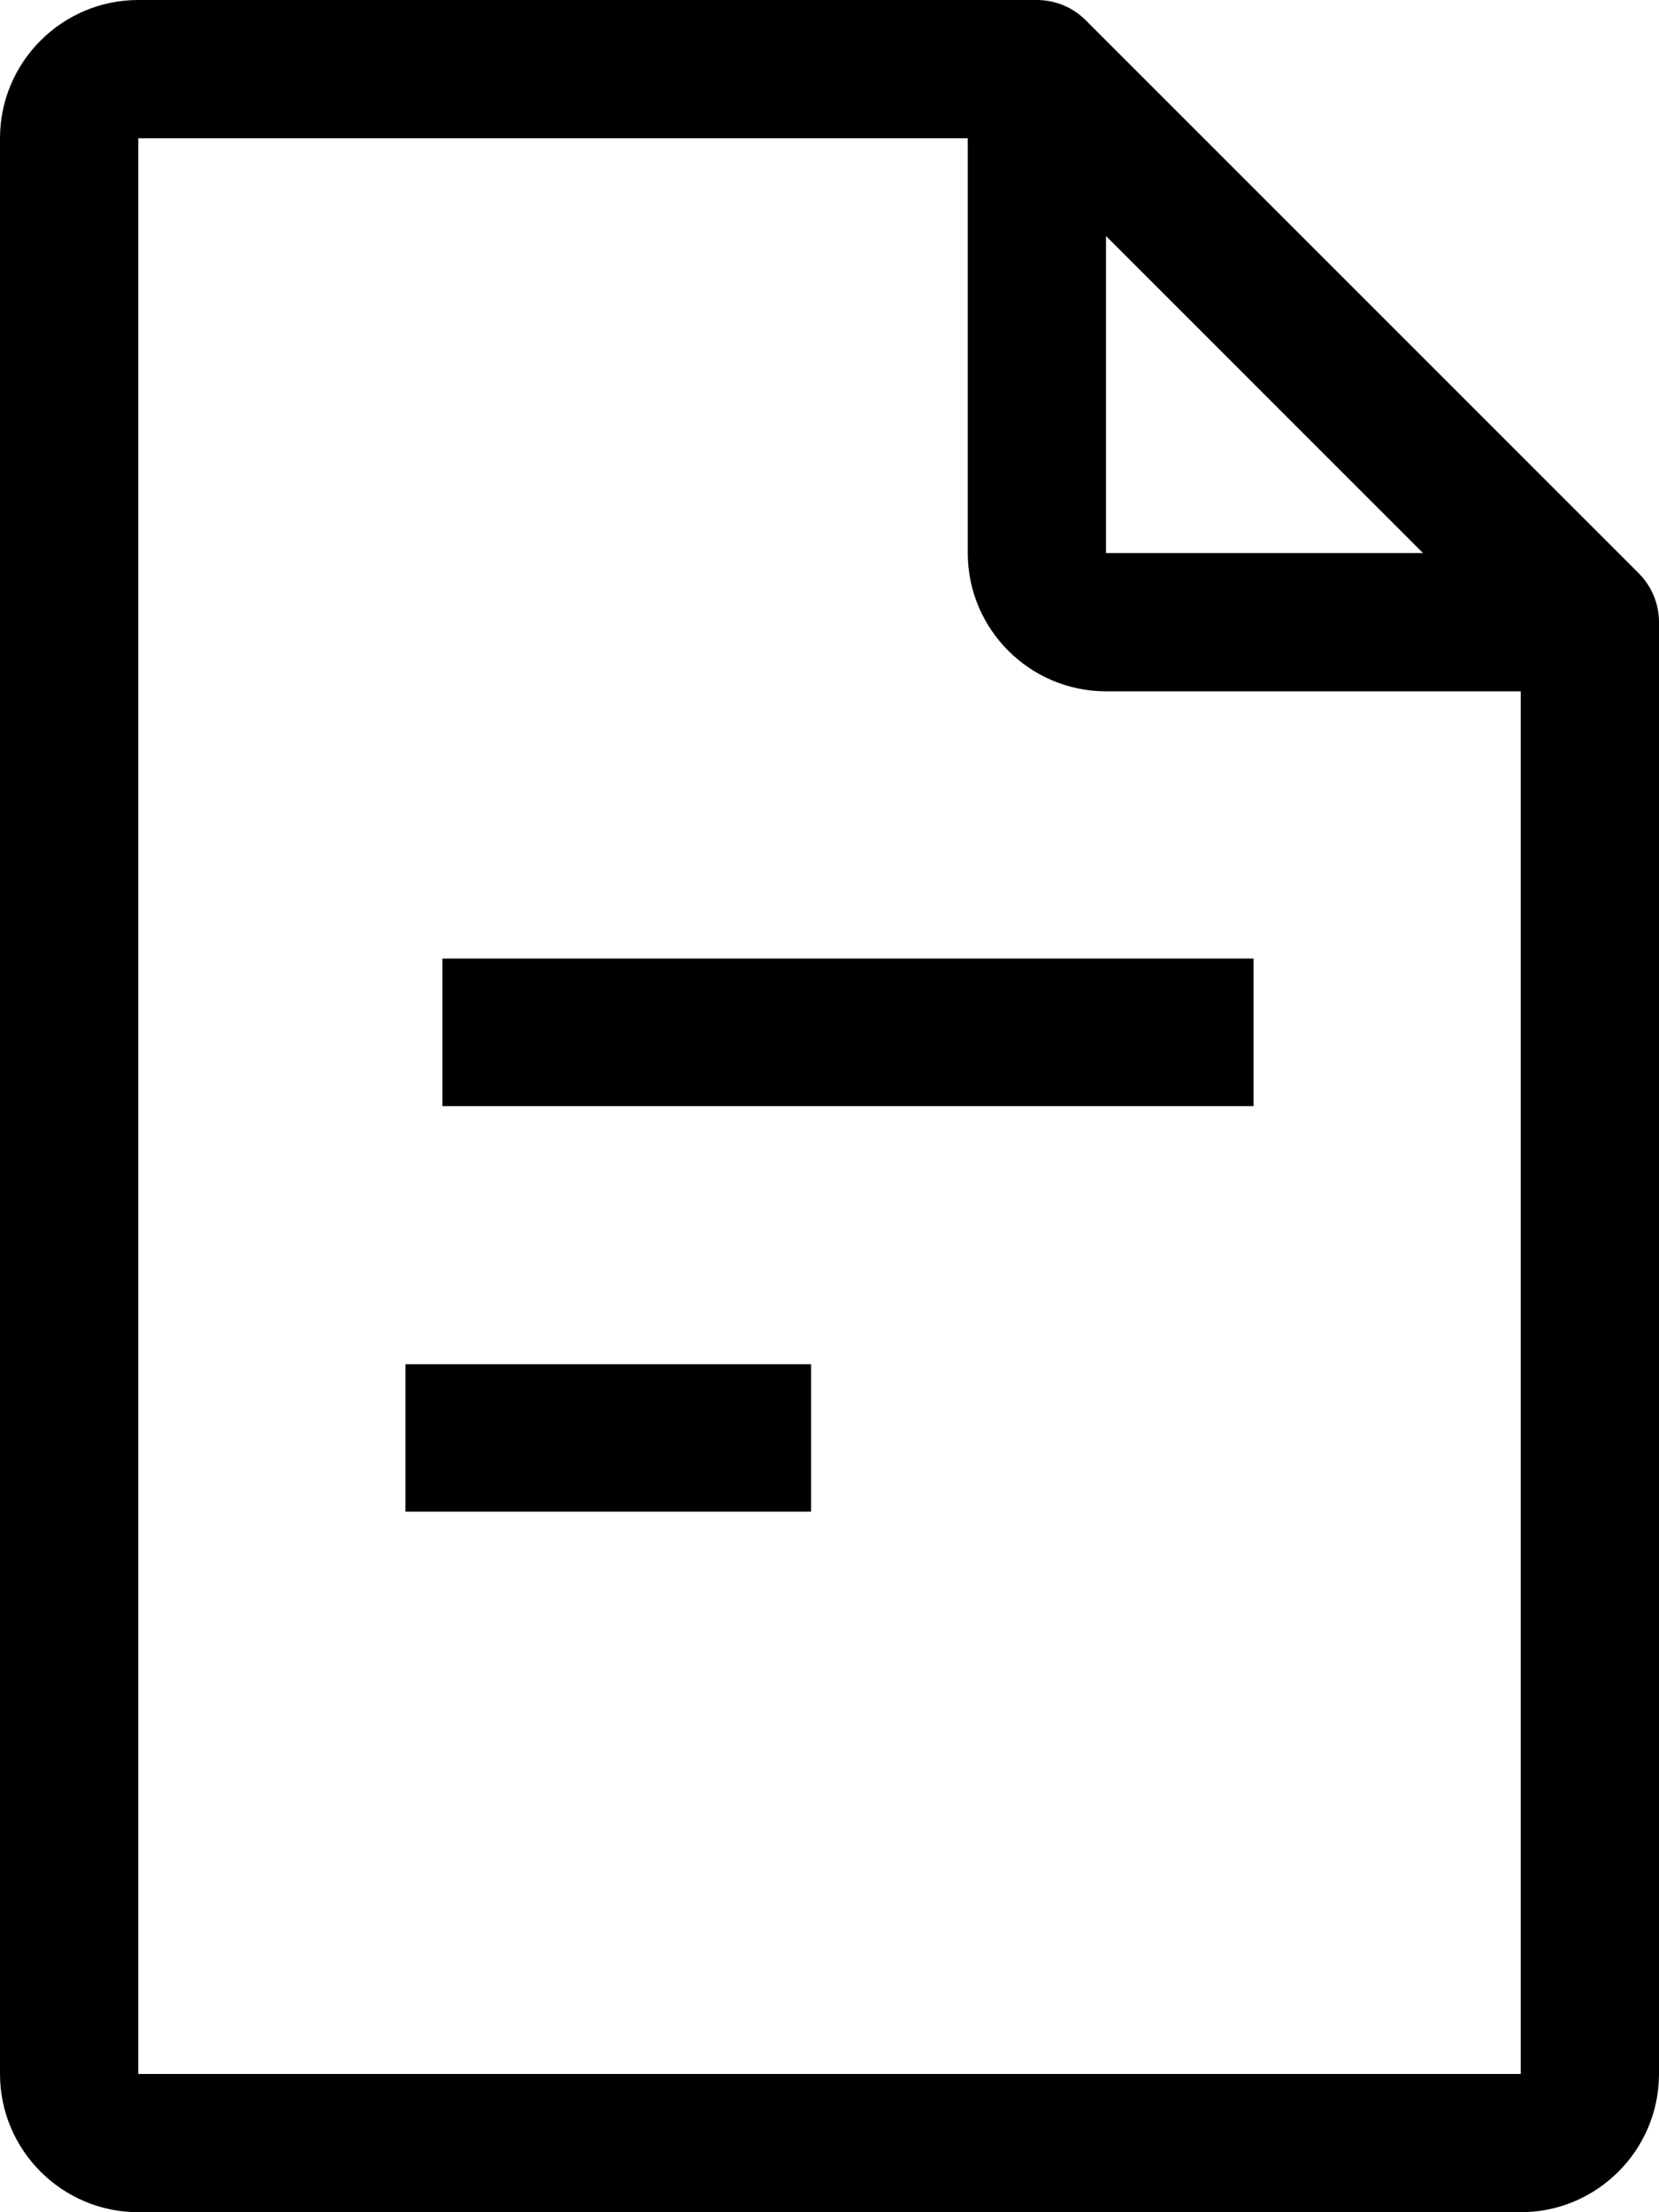
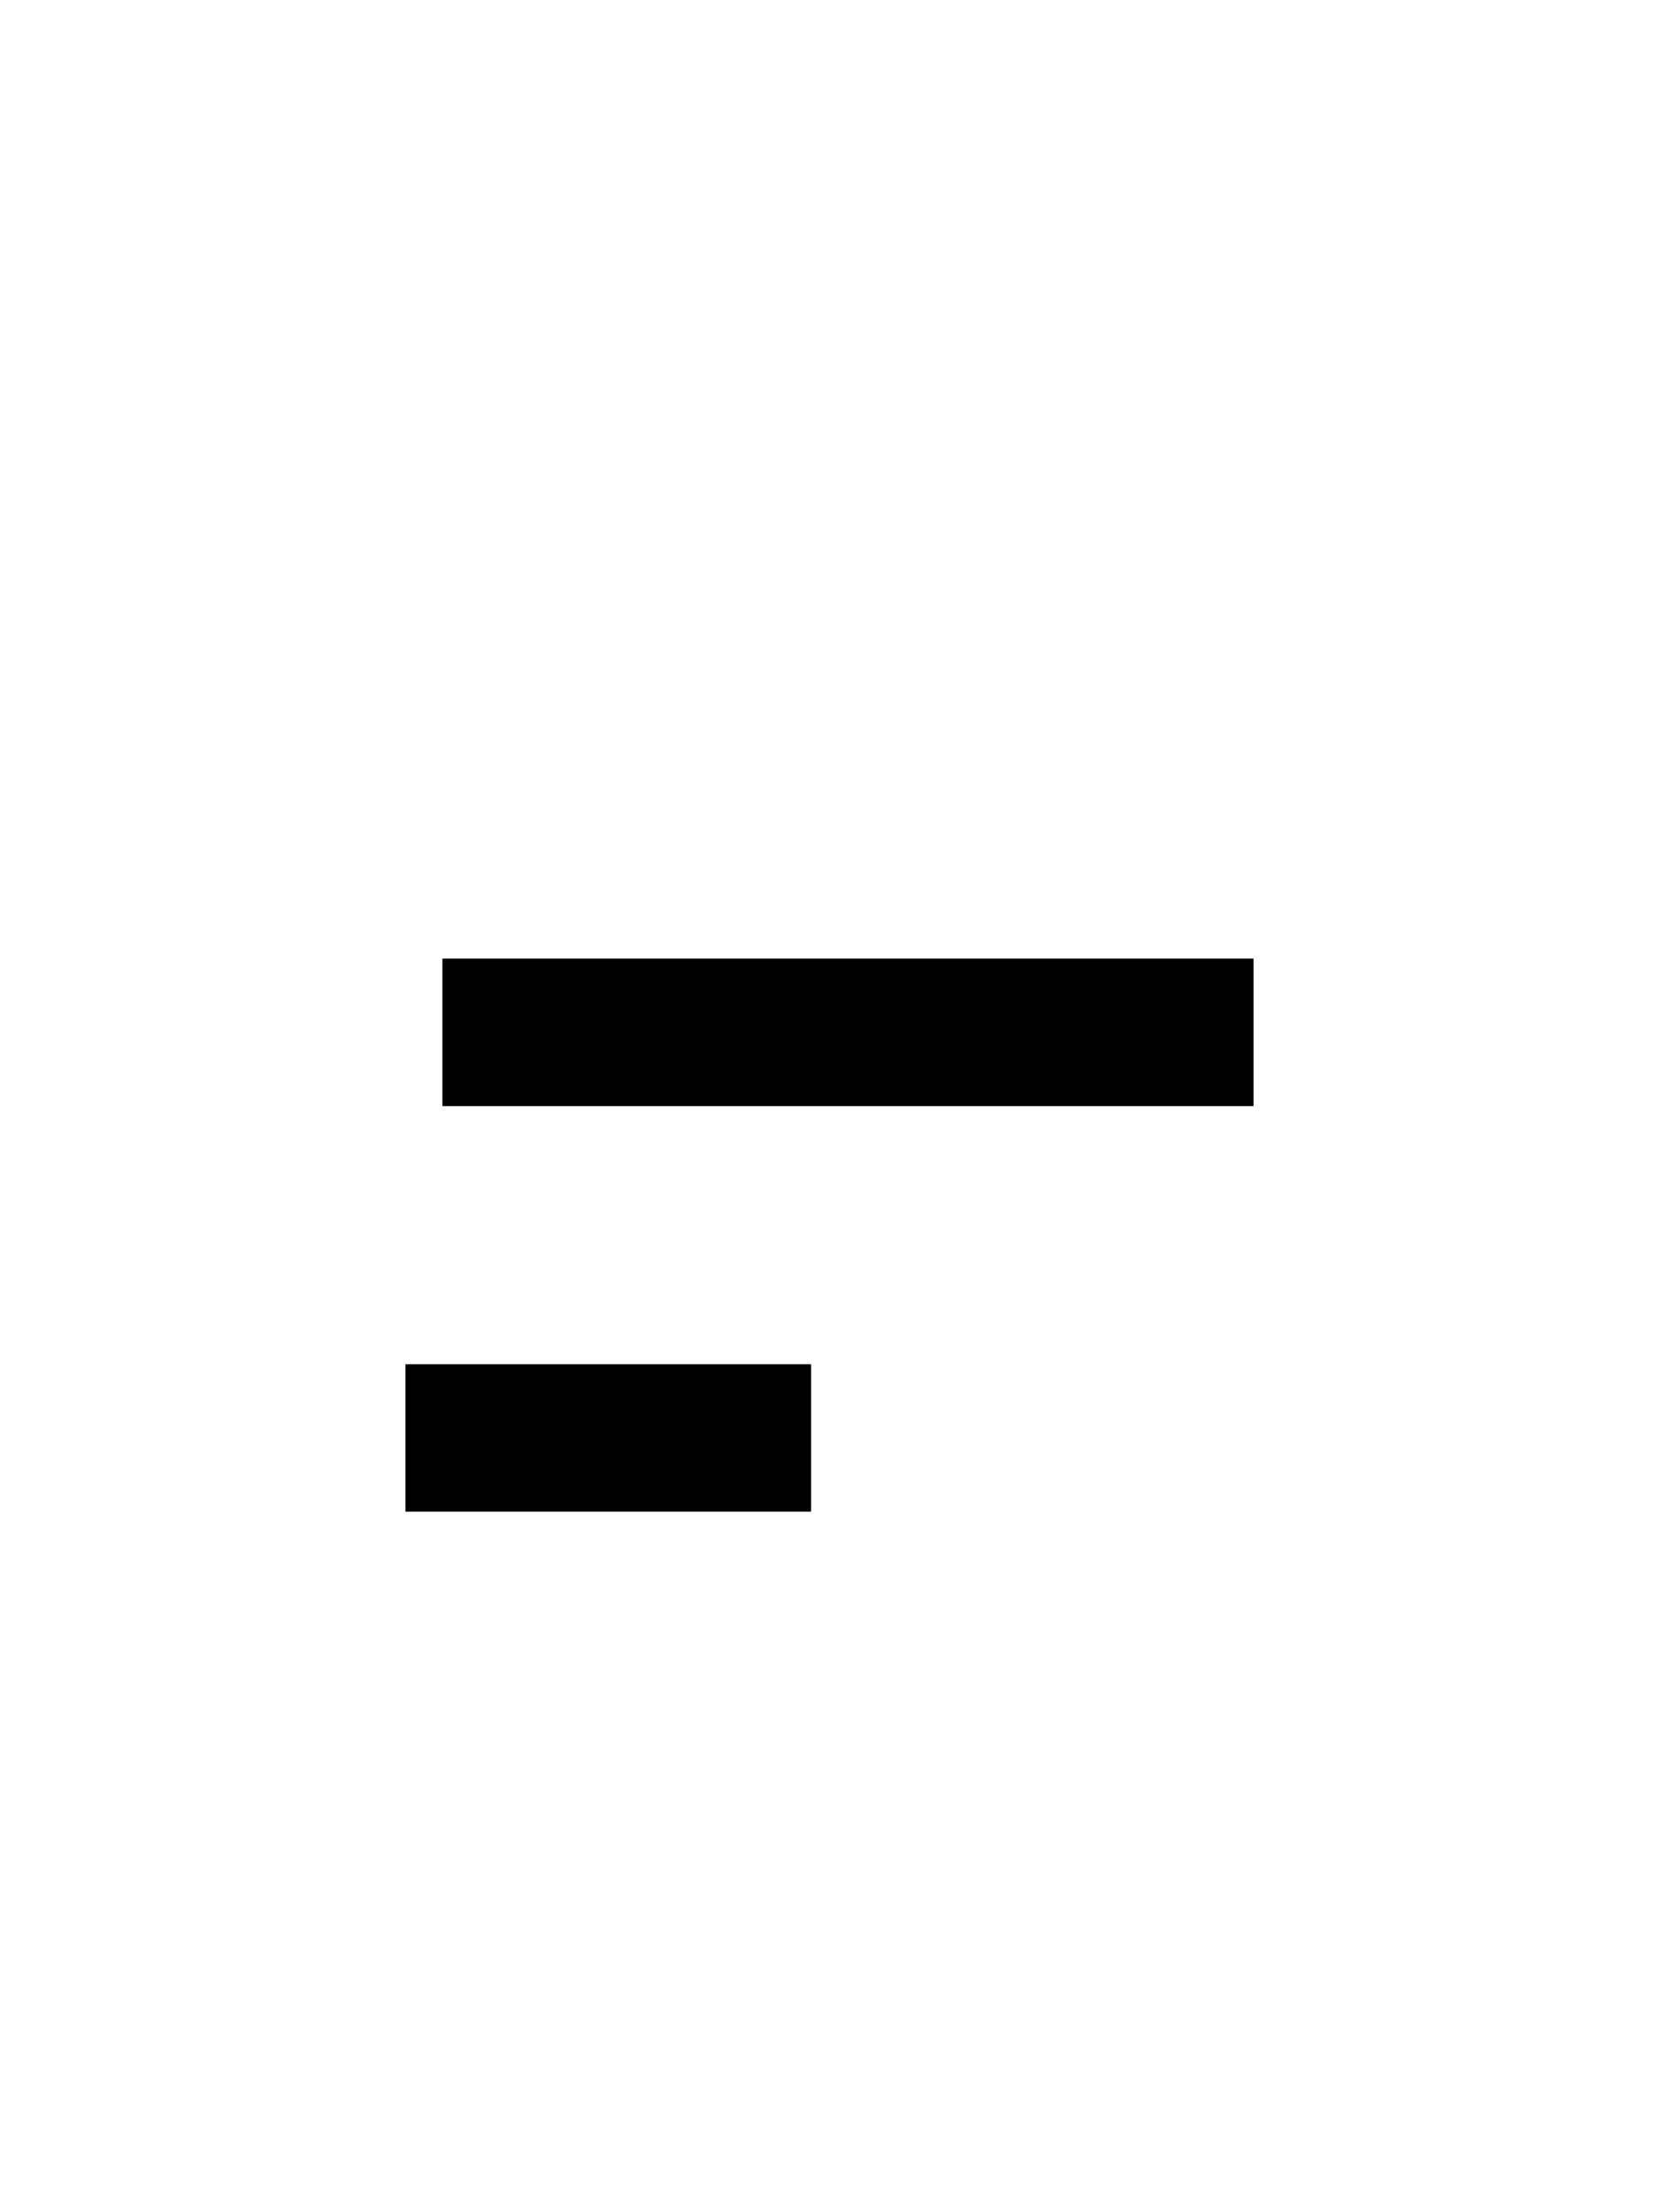
<svg xmlns="http://www.w3.org/2000/svg" width="12" height="16" viewBox="0 0 12 16">
  <g>
    <path d="M3.2 6.933L9.067 6.933 9.067 8 3.2 8zM2.933 9.867L5.867 9.867 5.867 10.933 2.933 10.933z" />
-     <path d="M11.853 4.146l-4-4C7.76.053 7.633 0 7.5 0H1C.449 0 0 .449 0 1v14c0 .551.449 1 1 1h10c.551 0 1-.449 1-1V4.5c0-.133-.053-.26-.147-.354zM8 1.707L10.293 4H8V1.707zM11 15H1V1h6v3c0 .551.449 1 1 1h3v10z" />
  </g>
</svg>